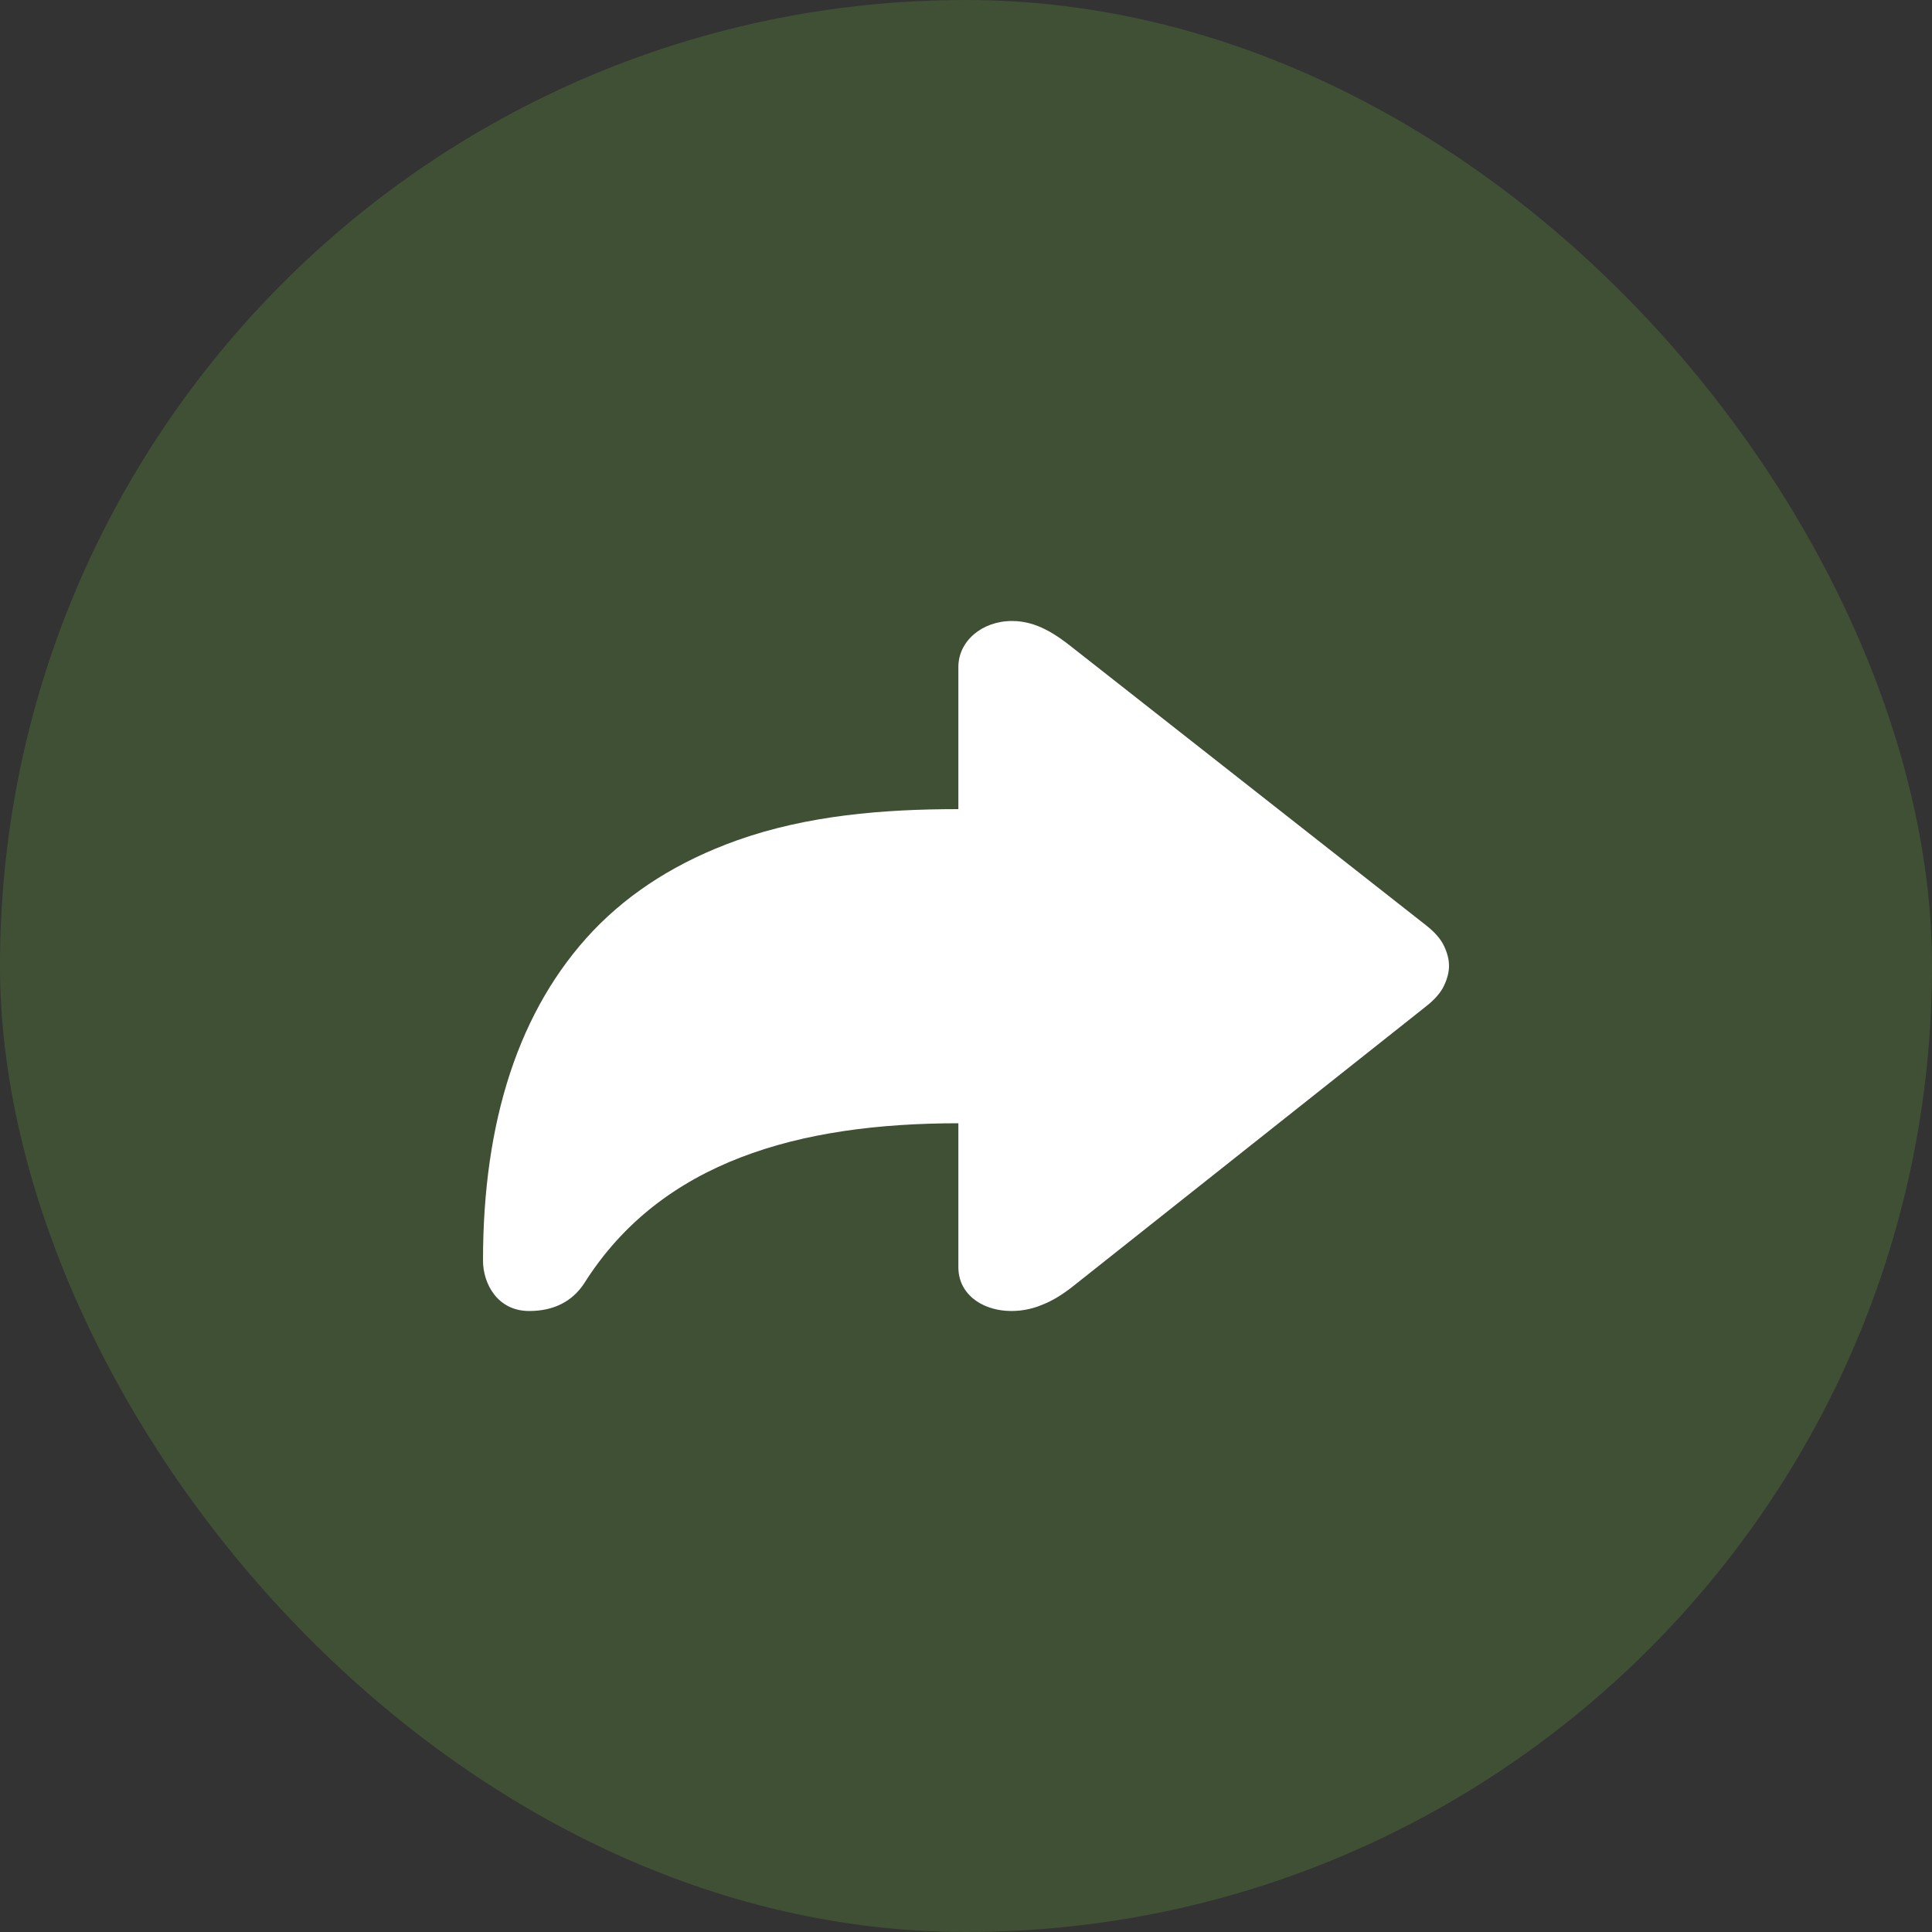
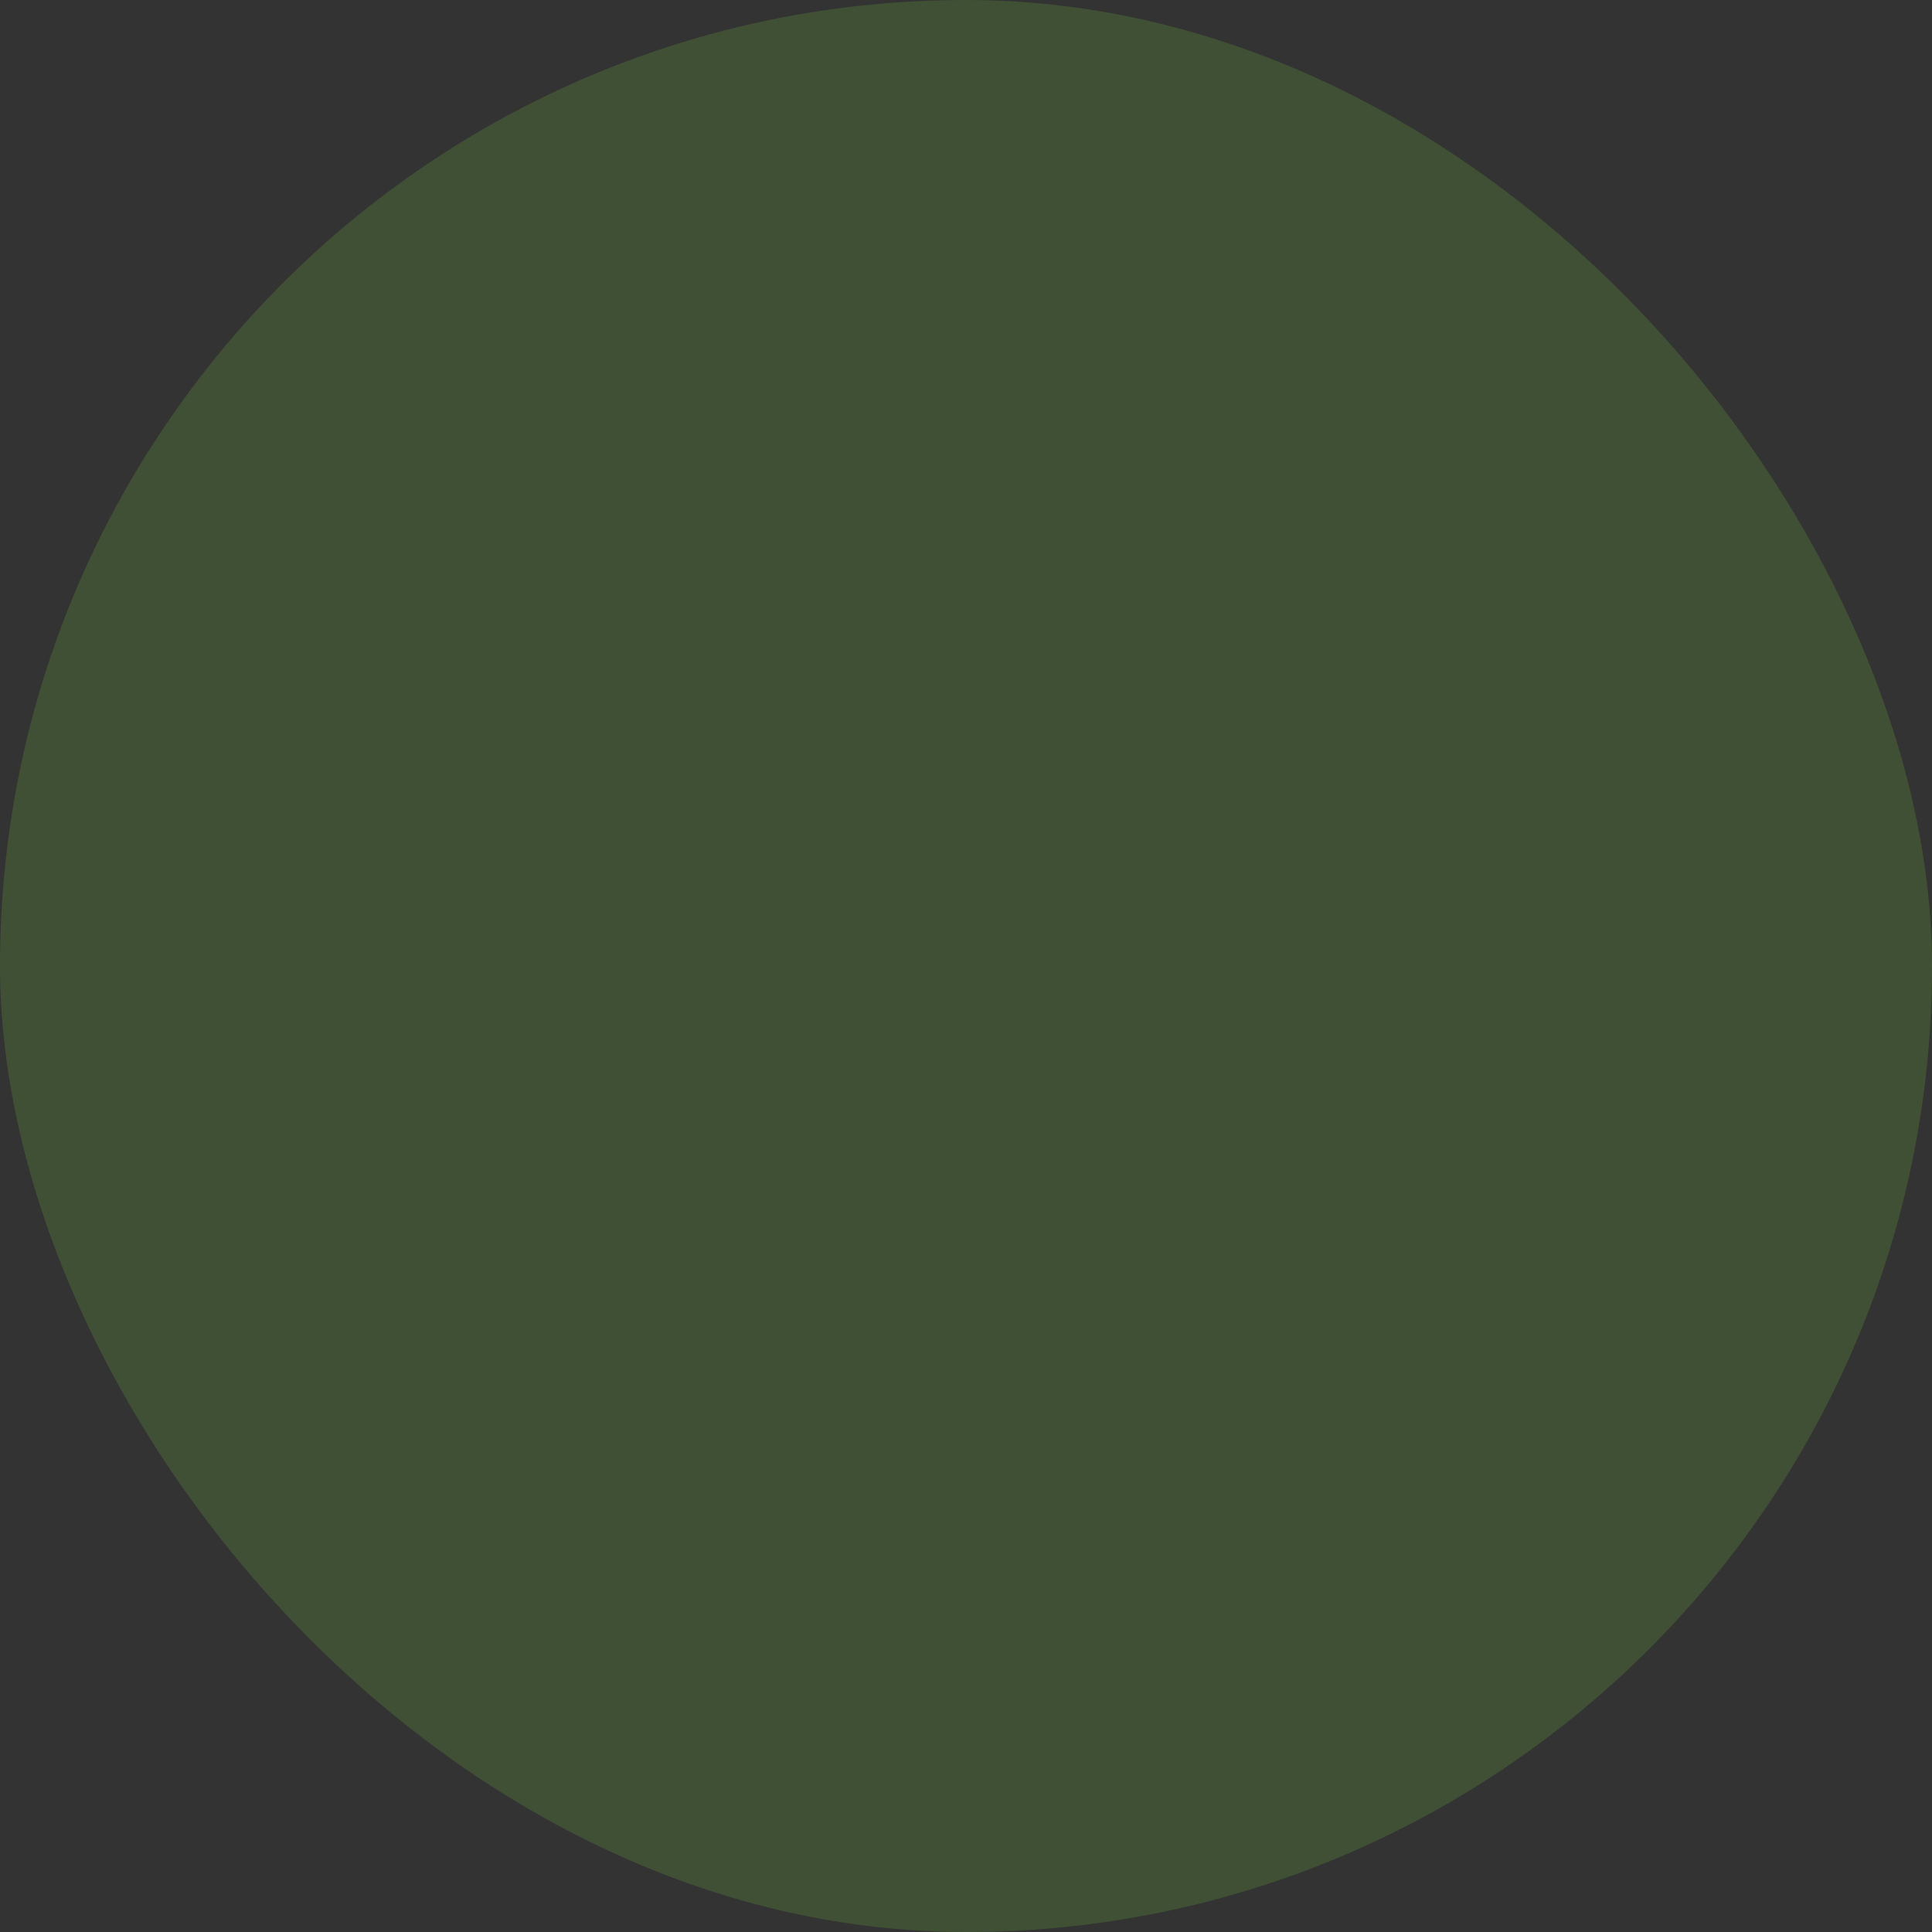
<svg xmlns="http://www.w3.org/2000/svg" width="40" height="40" viewBox="0 0 40 40" fill="none">
  <rect x="0" y="0" width="40" height="40" fill="#333333" stroke="none" />
  <rect width="40" height="40" rx="20" fill="#4C6F37" fill-opacity="0.5" />
-   <path d="M20.148 26.886C19.944 26.715 19.842 26.496 19.842 26.232V23.256C16.545 23.256 13.693 24.04 12.097 26.567C11.853 26.943 11.467 27.143 10.956 27.143C10.297 27.143 10 26.574 10 26.099C10 23.215 10.74 20.894 12.282 19.268C13.061 18.453 14.054 17.829 15.26 17.398C16.711 16.882 18.281 16.752 19.842 16.752V13.807C19.842 13.28 20.323 12.857 20.955 12.857C21.459 12.857 21.86 13.133 22.208 13.41L29.527 19.159C29.706 19.299 29.83 19.442 29.898 19.587C30.031 19.872 30.037 20.108 29.898 20.405C29.83 20.55 29.706 20.693 29.527 20.834L22.208 26.637C21.985 26.813 21.772 26.94 21.568 27.018C21.114 27.209 20.525 27.193 20.148 26.886Z" fill="white" />
</svg>